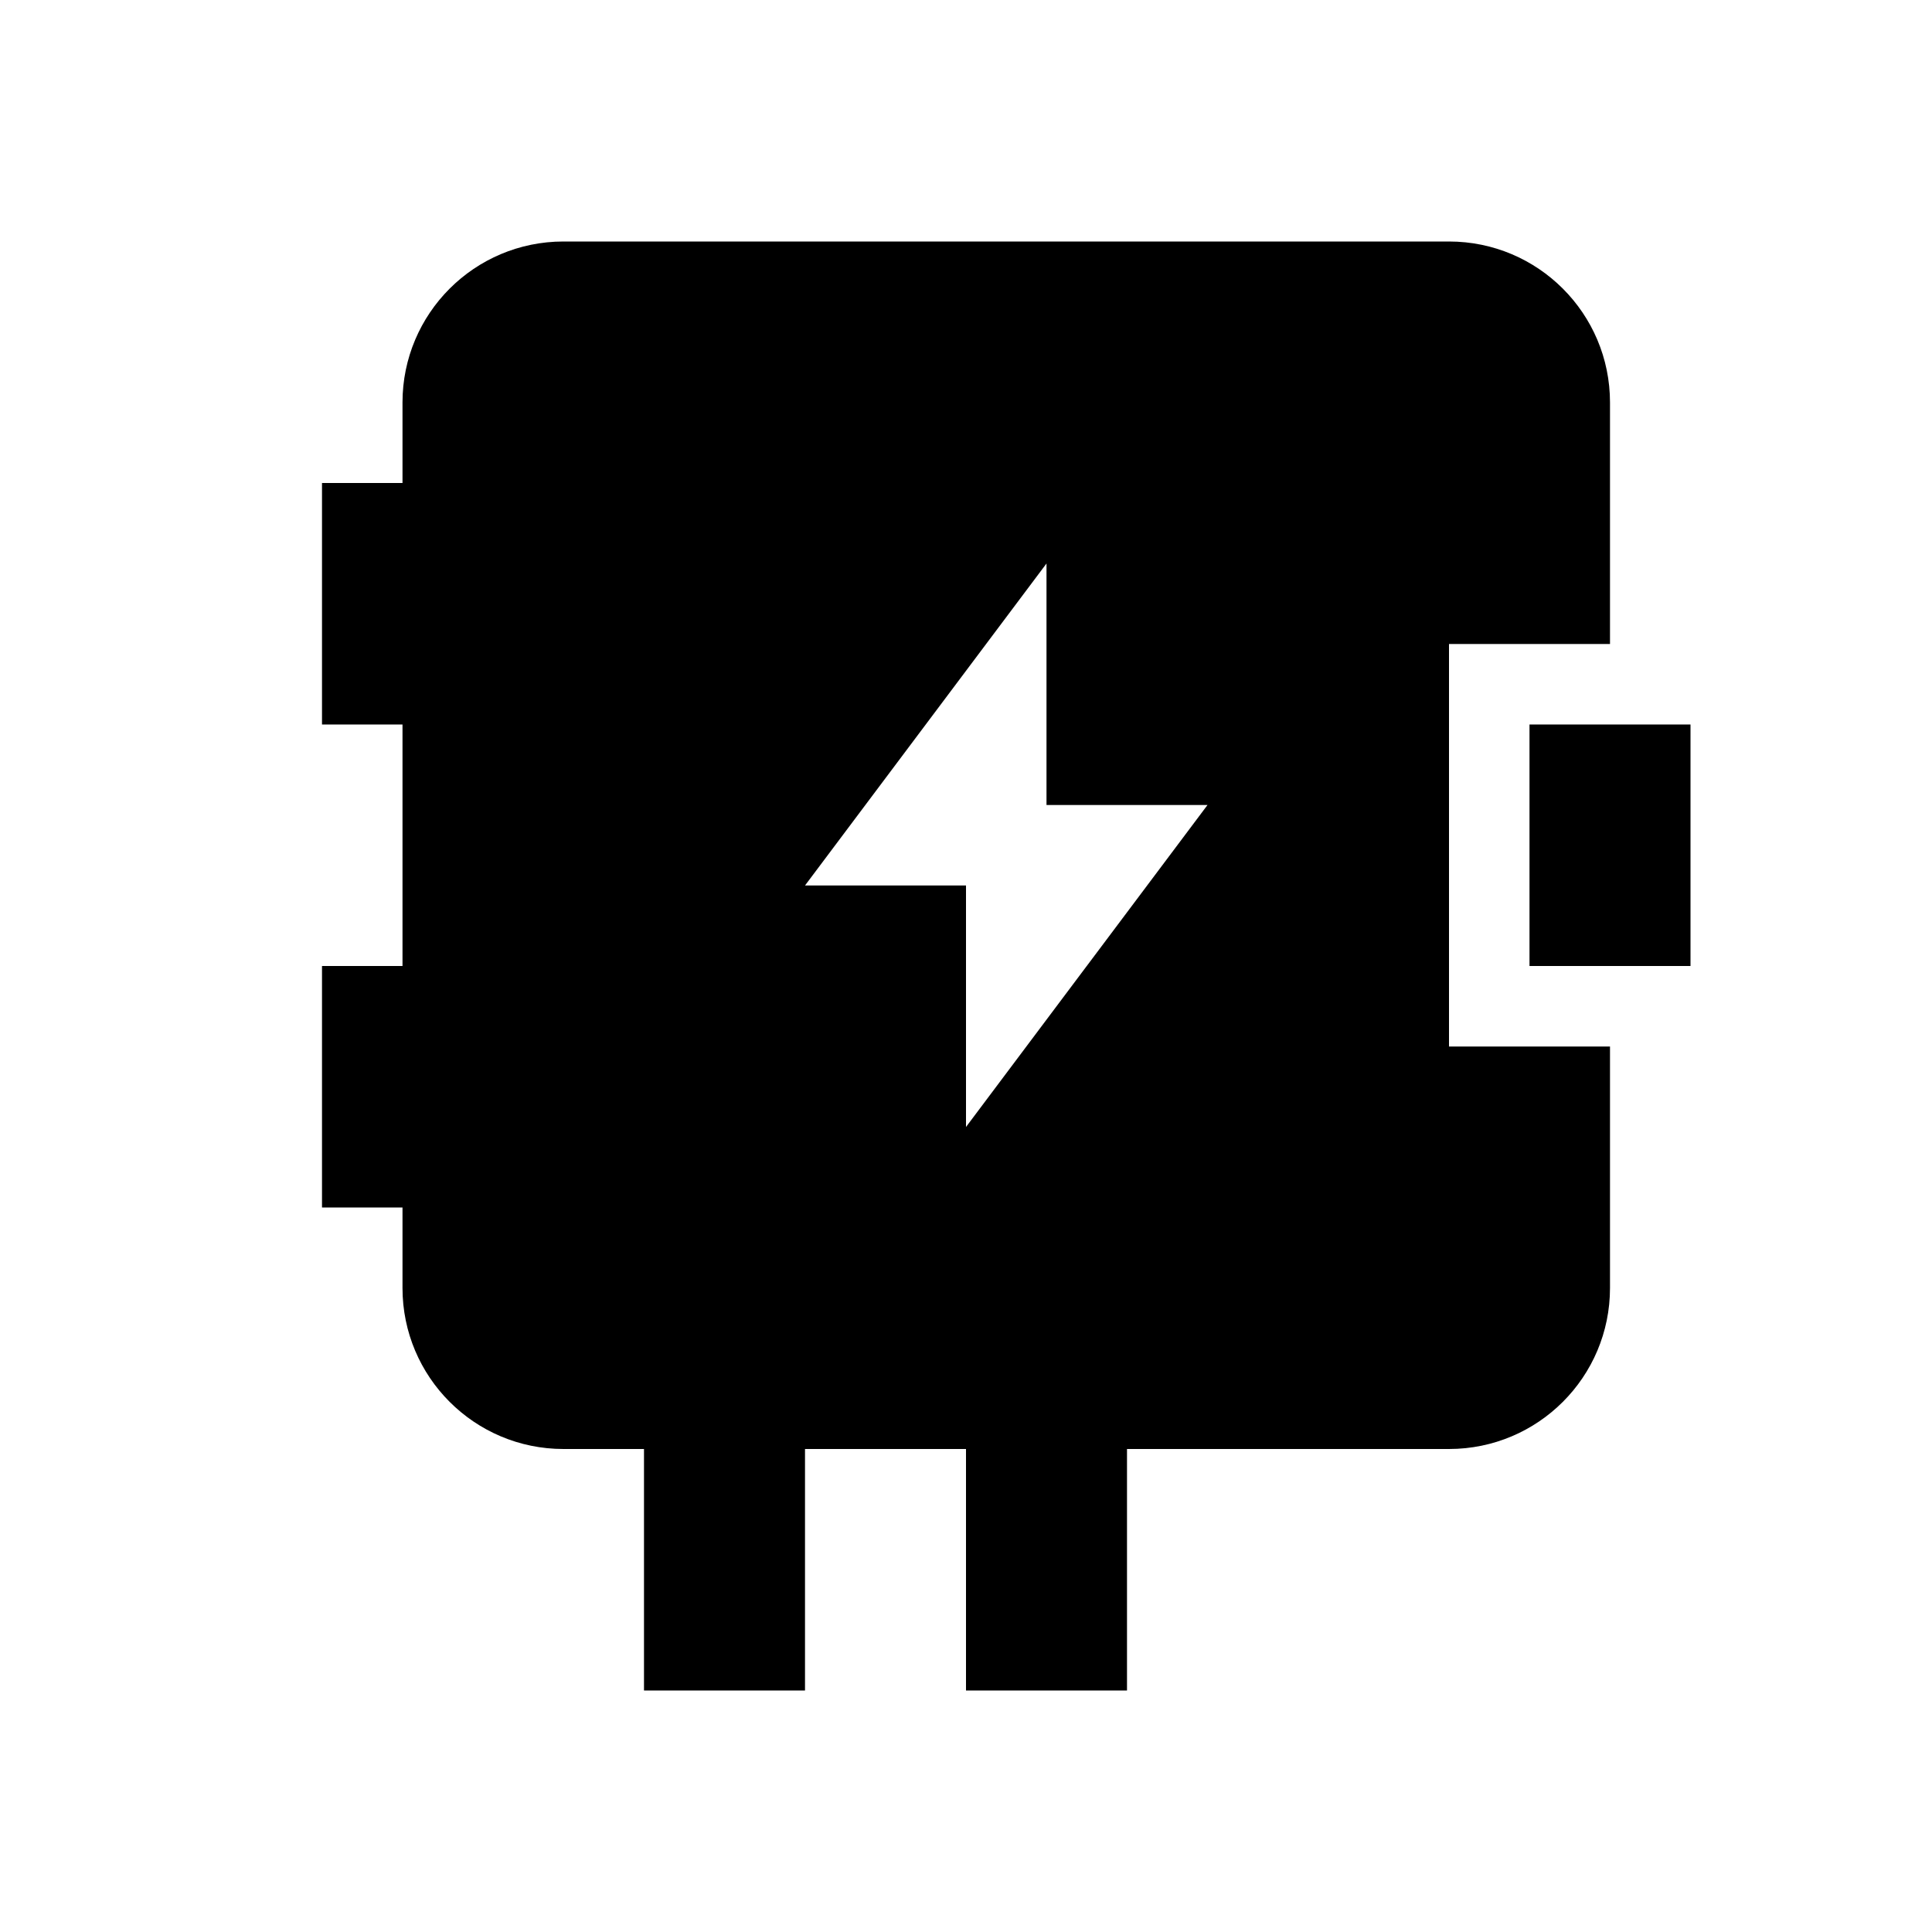
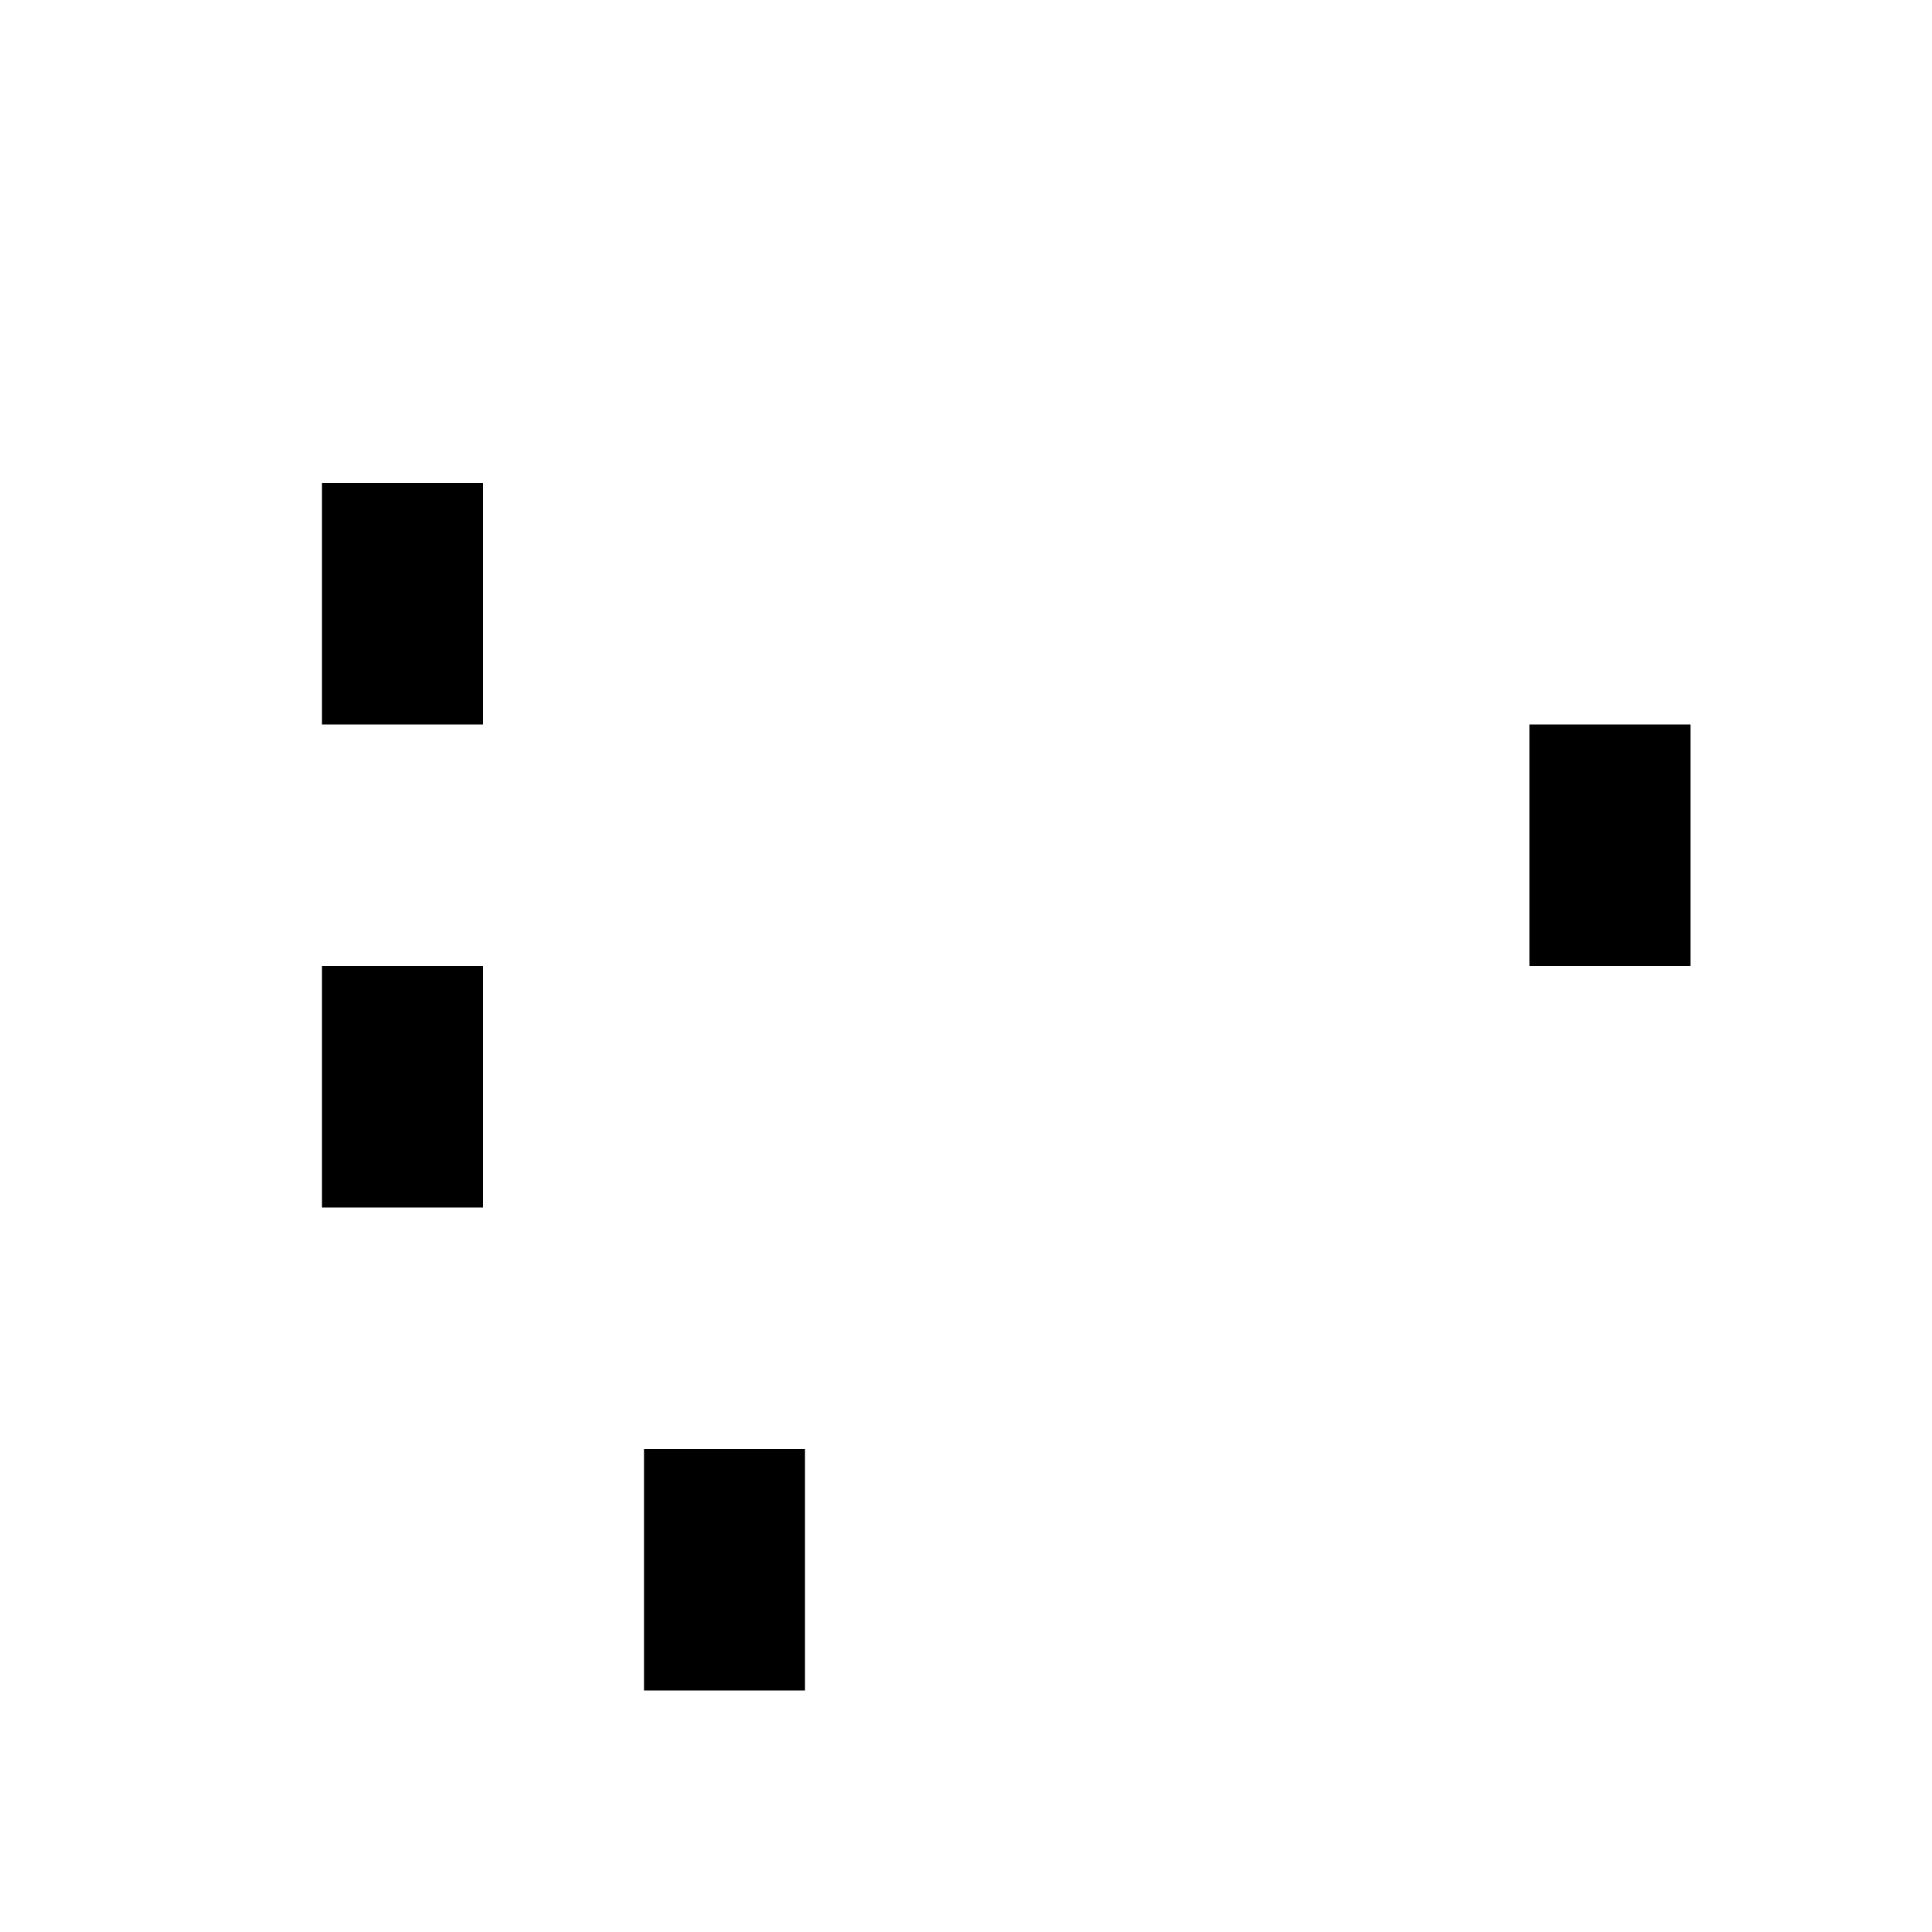
<svg xmlns="http://www.w3.org/2000/svg" fill="#000000" width="800px" height="800px" viewBox="0 0 24 24">
  <path d="M8 18H10V21H8V18Z" />
-   <path d="M12 18H14V21H12V18Z" />
-   <path fill-rule="evenodd" clip-rule="evenodd" d="M5 5C5 3.895 5.895 3 7 3H18C19.105 3 20 3.895 20 5V8H18V13H20V16C20 17.105 19.105 18 18 18H7C5.895 18 5 17.105 5 16V5ZM13 7L10 11H12V14L15 10H13V7Z" />
  <path d="M19 9H21V12H19V9Z" />
  <path d="M4 6H6V9H4V6Z" />
  <path d="M4 12H6V15H4V12Z" />
</svg>